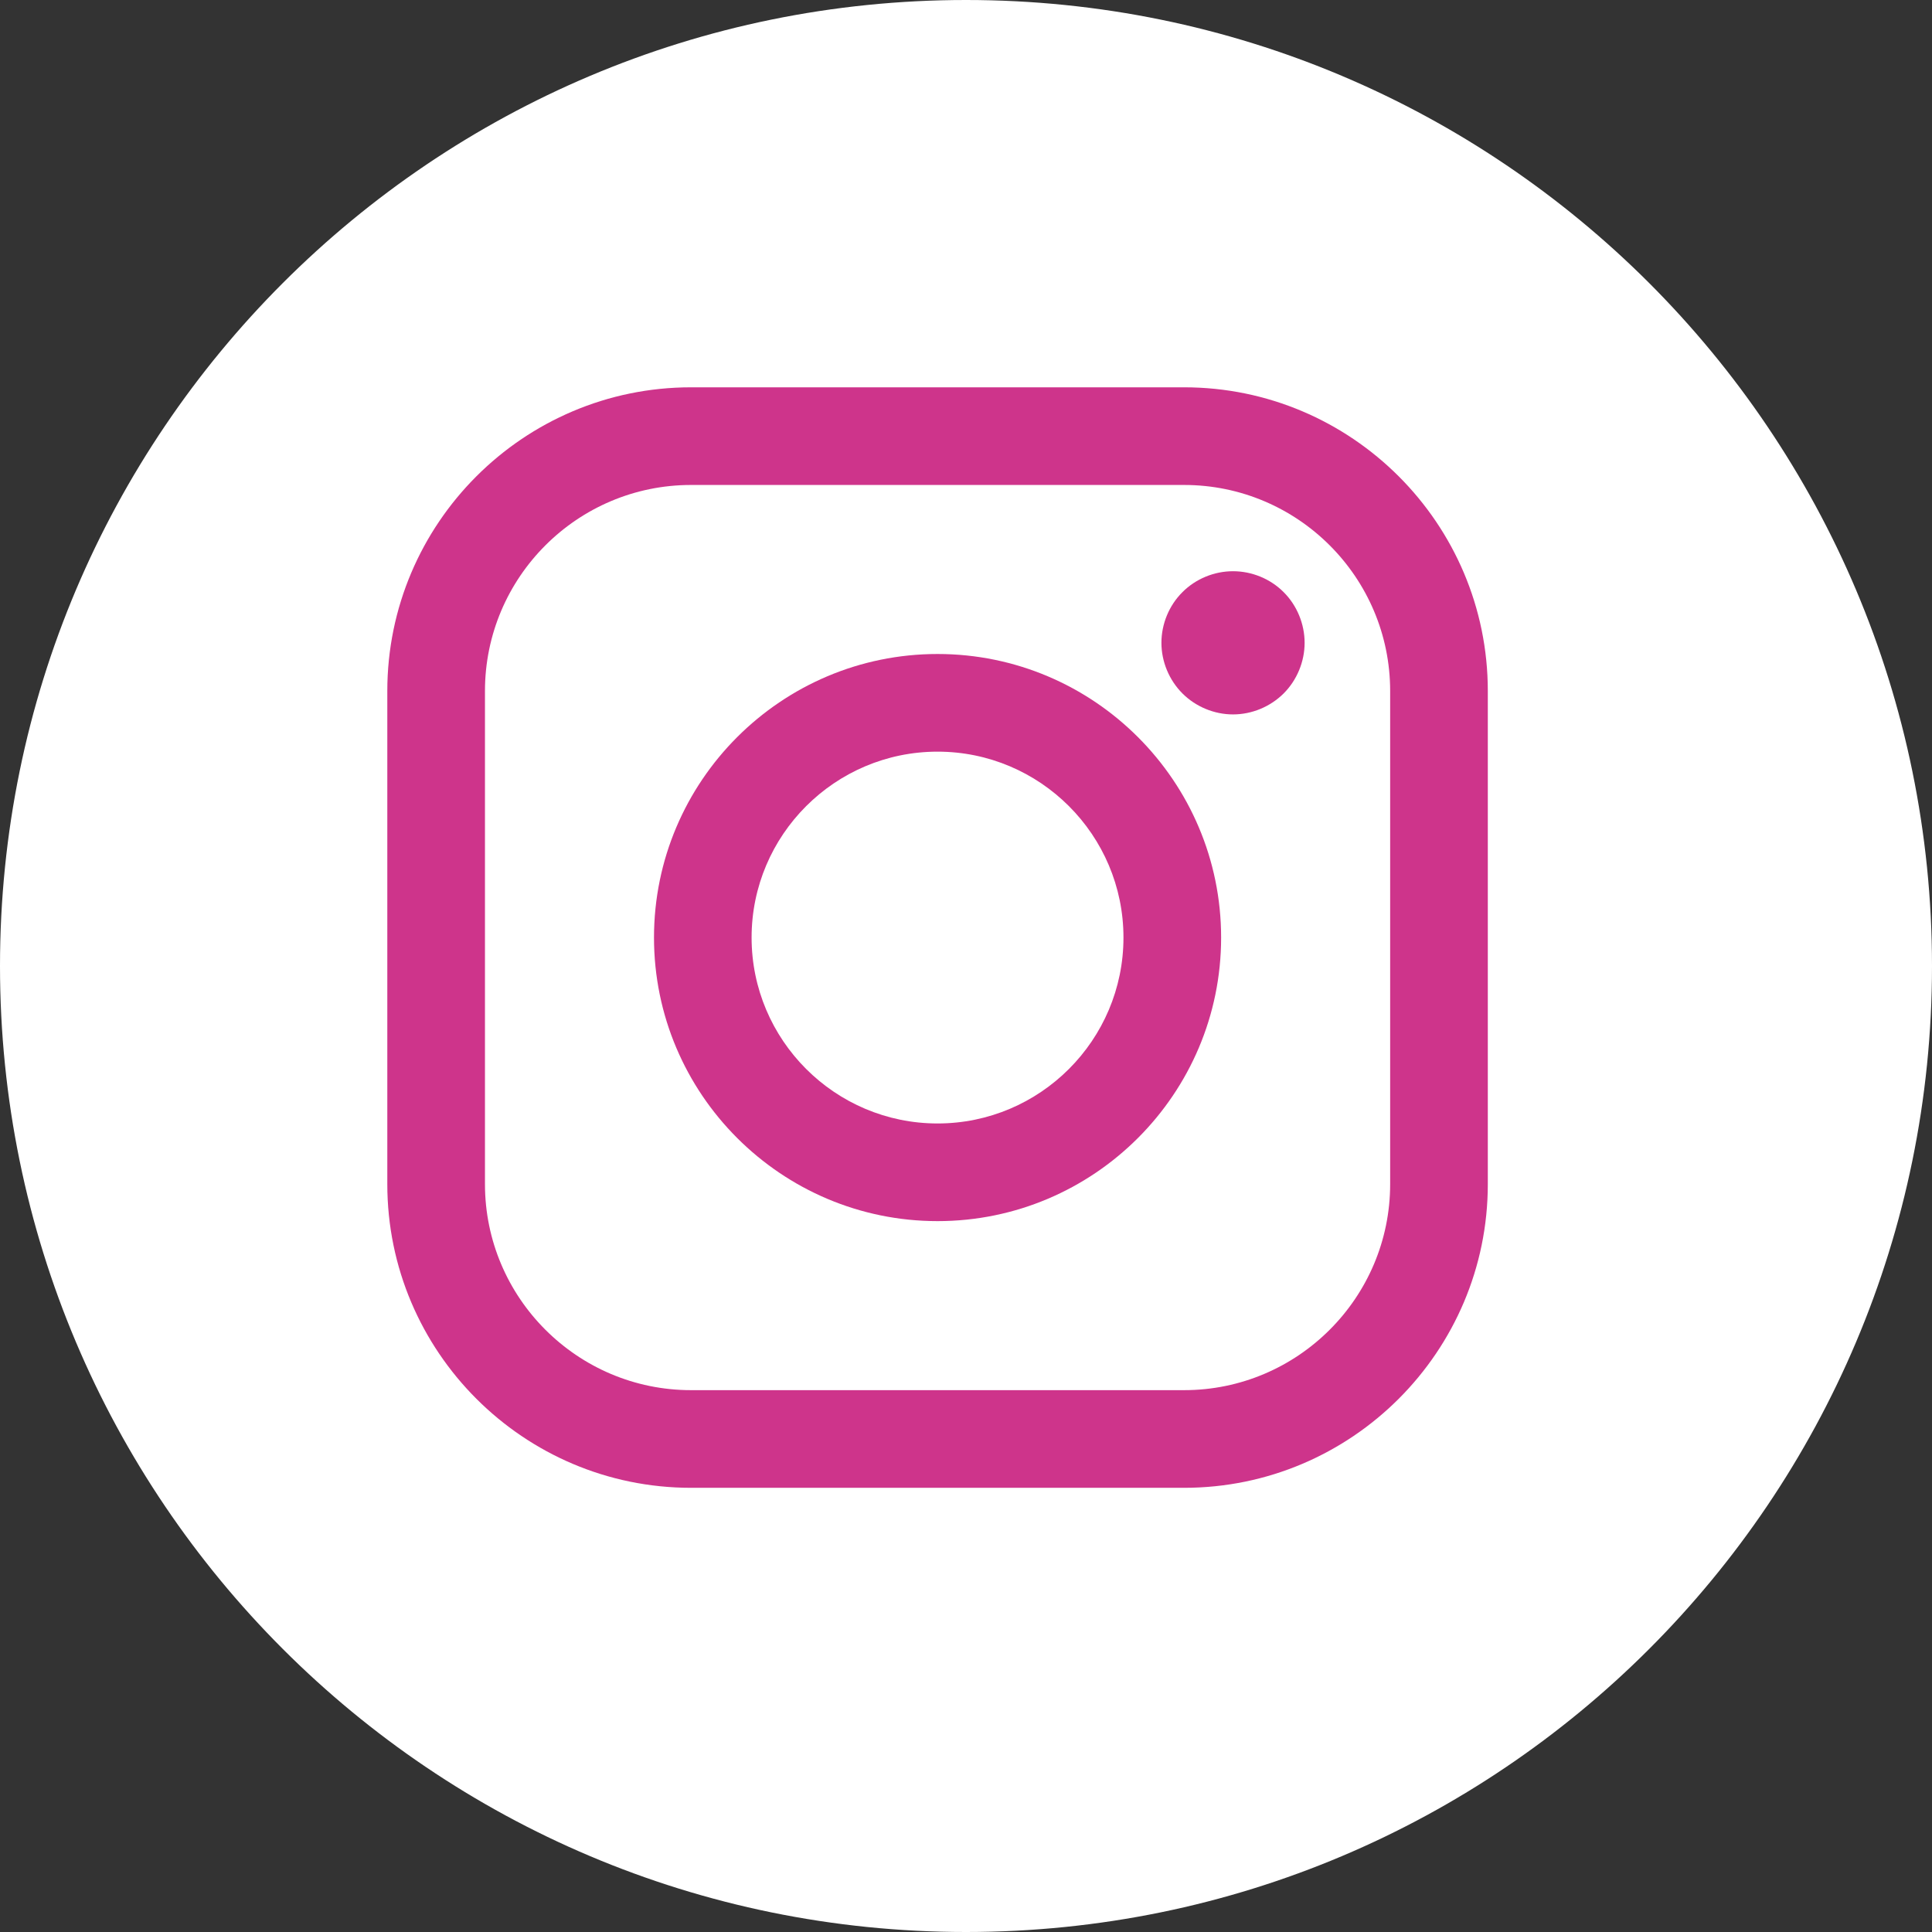
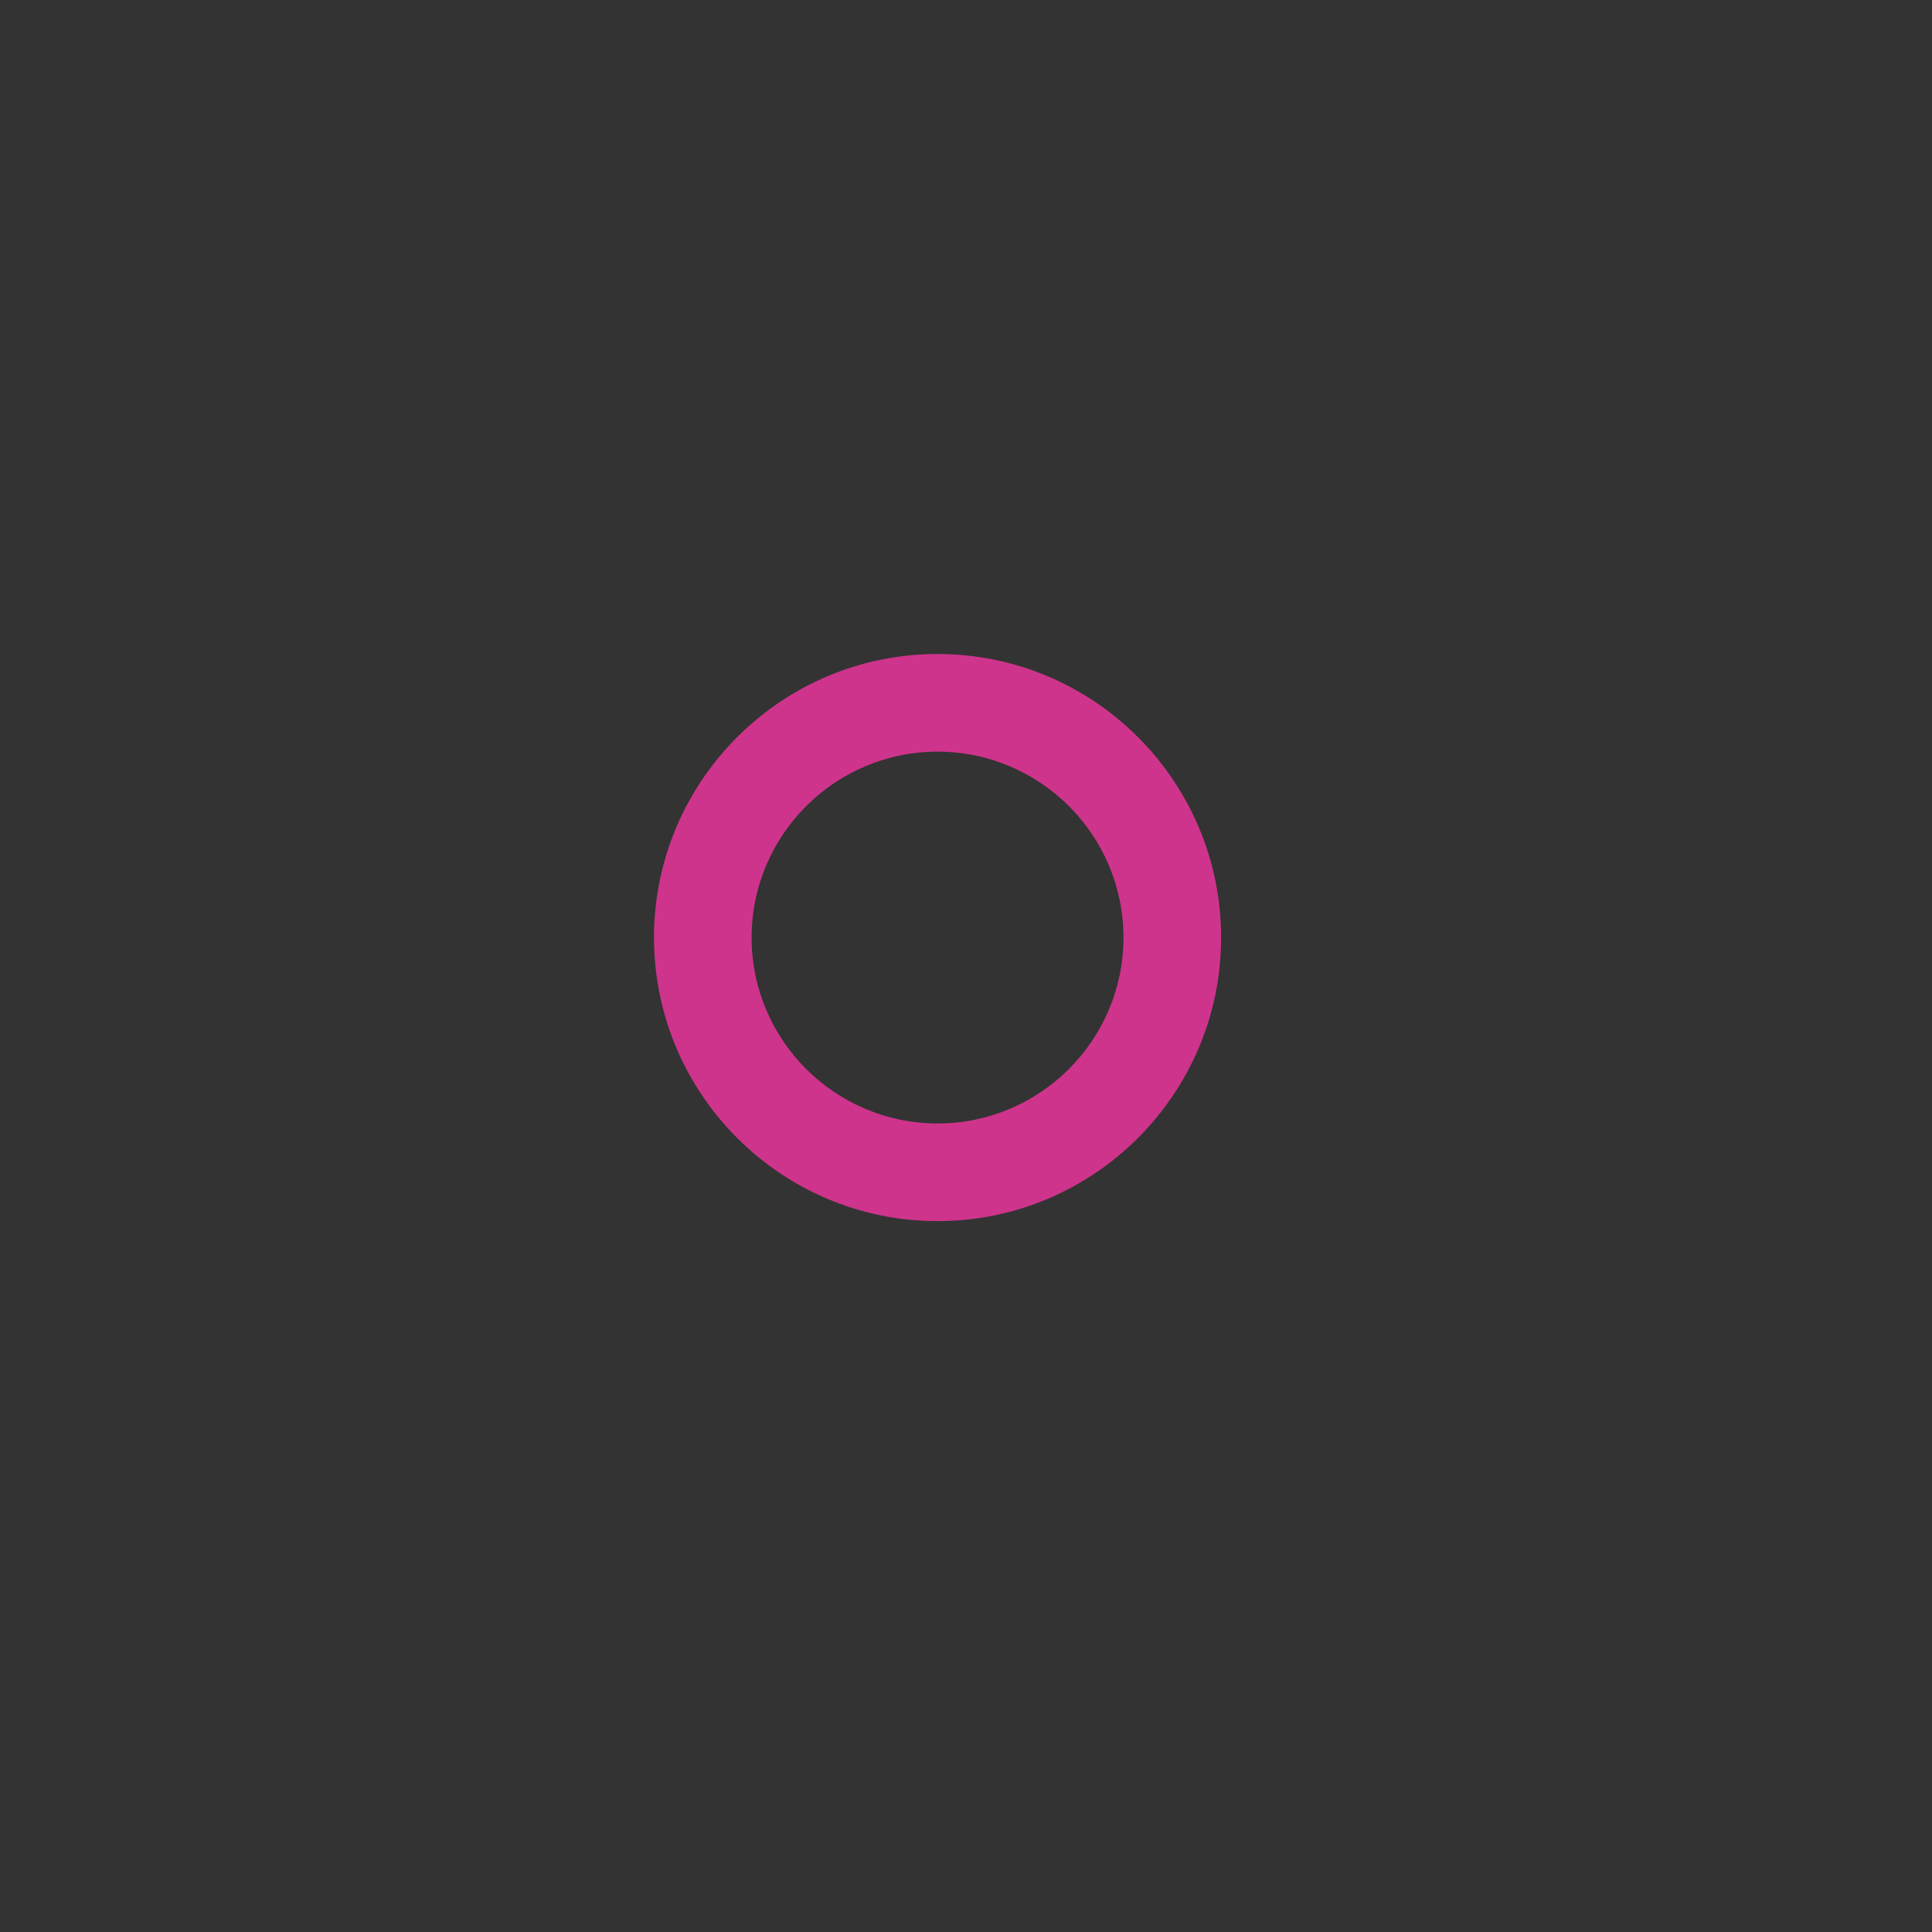
<svg xmlns="http://www.w3.org/2000/svg" width="34.918px" height="34.918px" viewBox="0 0 34.918 34.918" version="1.1">
  <rect x="0" y="0" width="34.918" height="34.918" fill="#333333" stroke="none" />
  <title>social-instagram-1597ec734a2c90350261ab358b22c8b9c7049a22fce2546a09afaf315bc0166b</title>
  <g id="Transporters" stroke="none" stroke-width="1" fill="none" fill-rule="evenodd">
    <g id="Destino---Autobuses-Copy-2" transform="translate(-466, -5849)" fill-rule="nonzero">
      <g id="Group-14" transform="translate(0, 5622)">
        <g id="social-instagram-1597ec734a2c90350261ab358b22c8b9c7049a22fce2546a09afaf315bc0166b" transform="translate(466, 227)">
-           <path d="M17.459,0 C27.102,0 34.918,7.817 34.918,17.459 C34.918,27.102 27.102,34.918 17.459,34.918 C7.816,34.918 0,27.102 0,17.459 C0,7.817 7.816,0 17.459,0 Z" id="Shape" fill="#FFFFFF" />
          <g id="insta-icon" transform="translate(7, 7)" fill="#CE348B">
-             <path d="M14.401,0 L5.489,0 C2.462,0 0,2.462 0,5.489 L0,14.401 C0,17.427 2.462,19.89 5.489,19.89 L14.401,19.89 C17.427,19.89 19.89,17.427 19.89,14.401 L19.89,5.489 C19.89,2.462 17.427,0 14.401,0 Z M18.125,14.401 C18.125,16.454 16.454,18.125 14.401,18.125 L5.489,18.125 C3.435,18.125 1.765,16.454 1.765,14.401 L1.765,5.489 C1.765,3.435 3.435,1.765 5.489,1.765 L14.401,1.765 C16.454,1.765 18.125,3.435 18.125,5.489 L18.125,14.401 L18.125,14.401 Z" id="Shape" />
            <path d="M9.945,4.82 C7.119,4.82 4.82,7.119 4.82,9.945 C4.82,12.771 7.119,15.07 9.945,15.07 C12.771,15.07 15.07,12.771 15.07,9.945 C15.07,7.119 12.771,4.82 9.945,4.82 Z M9.945,13.305 C8.092,13.305 6.584,11.798 6.584,9.945 C6.584,8.092 8.092,6.585 9.945,6.585 C11.798,6.585 13.305,8.092 13.305,9.945 C13.305,11.798 11.798,13.305 9.945,13.305 Z" id="Shape" />
-             <path d="M15.285,3.324 C14.945,3.324 14.611,3.461 14.371,3.702 C14.129,3.942 13.991,4.277 13.991,4.618 C13.991,4.958 14.13,5.292 14.371,5.533 C14.611,5.773 14.945,5.912 15.285,5.912 C15.626,5.912 15.959,5.773 16.2,5.533 C16.441,5.292 16.579,4.958 16.579,4.618 C16.579,4.277 16.441,3.942 16.2,3.702 C15.96,3.461 15.626,3.324 15.285,3.324 Z" id="Shape" />
          </g>
        </g>
      </g>
    </g>
  </g>
</svg>